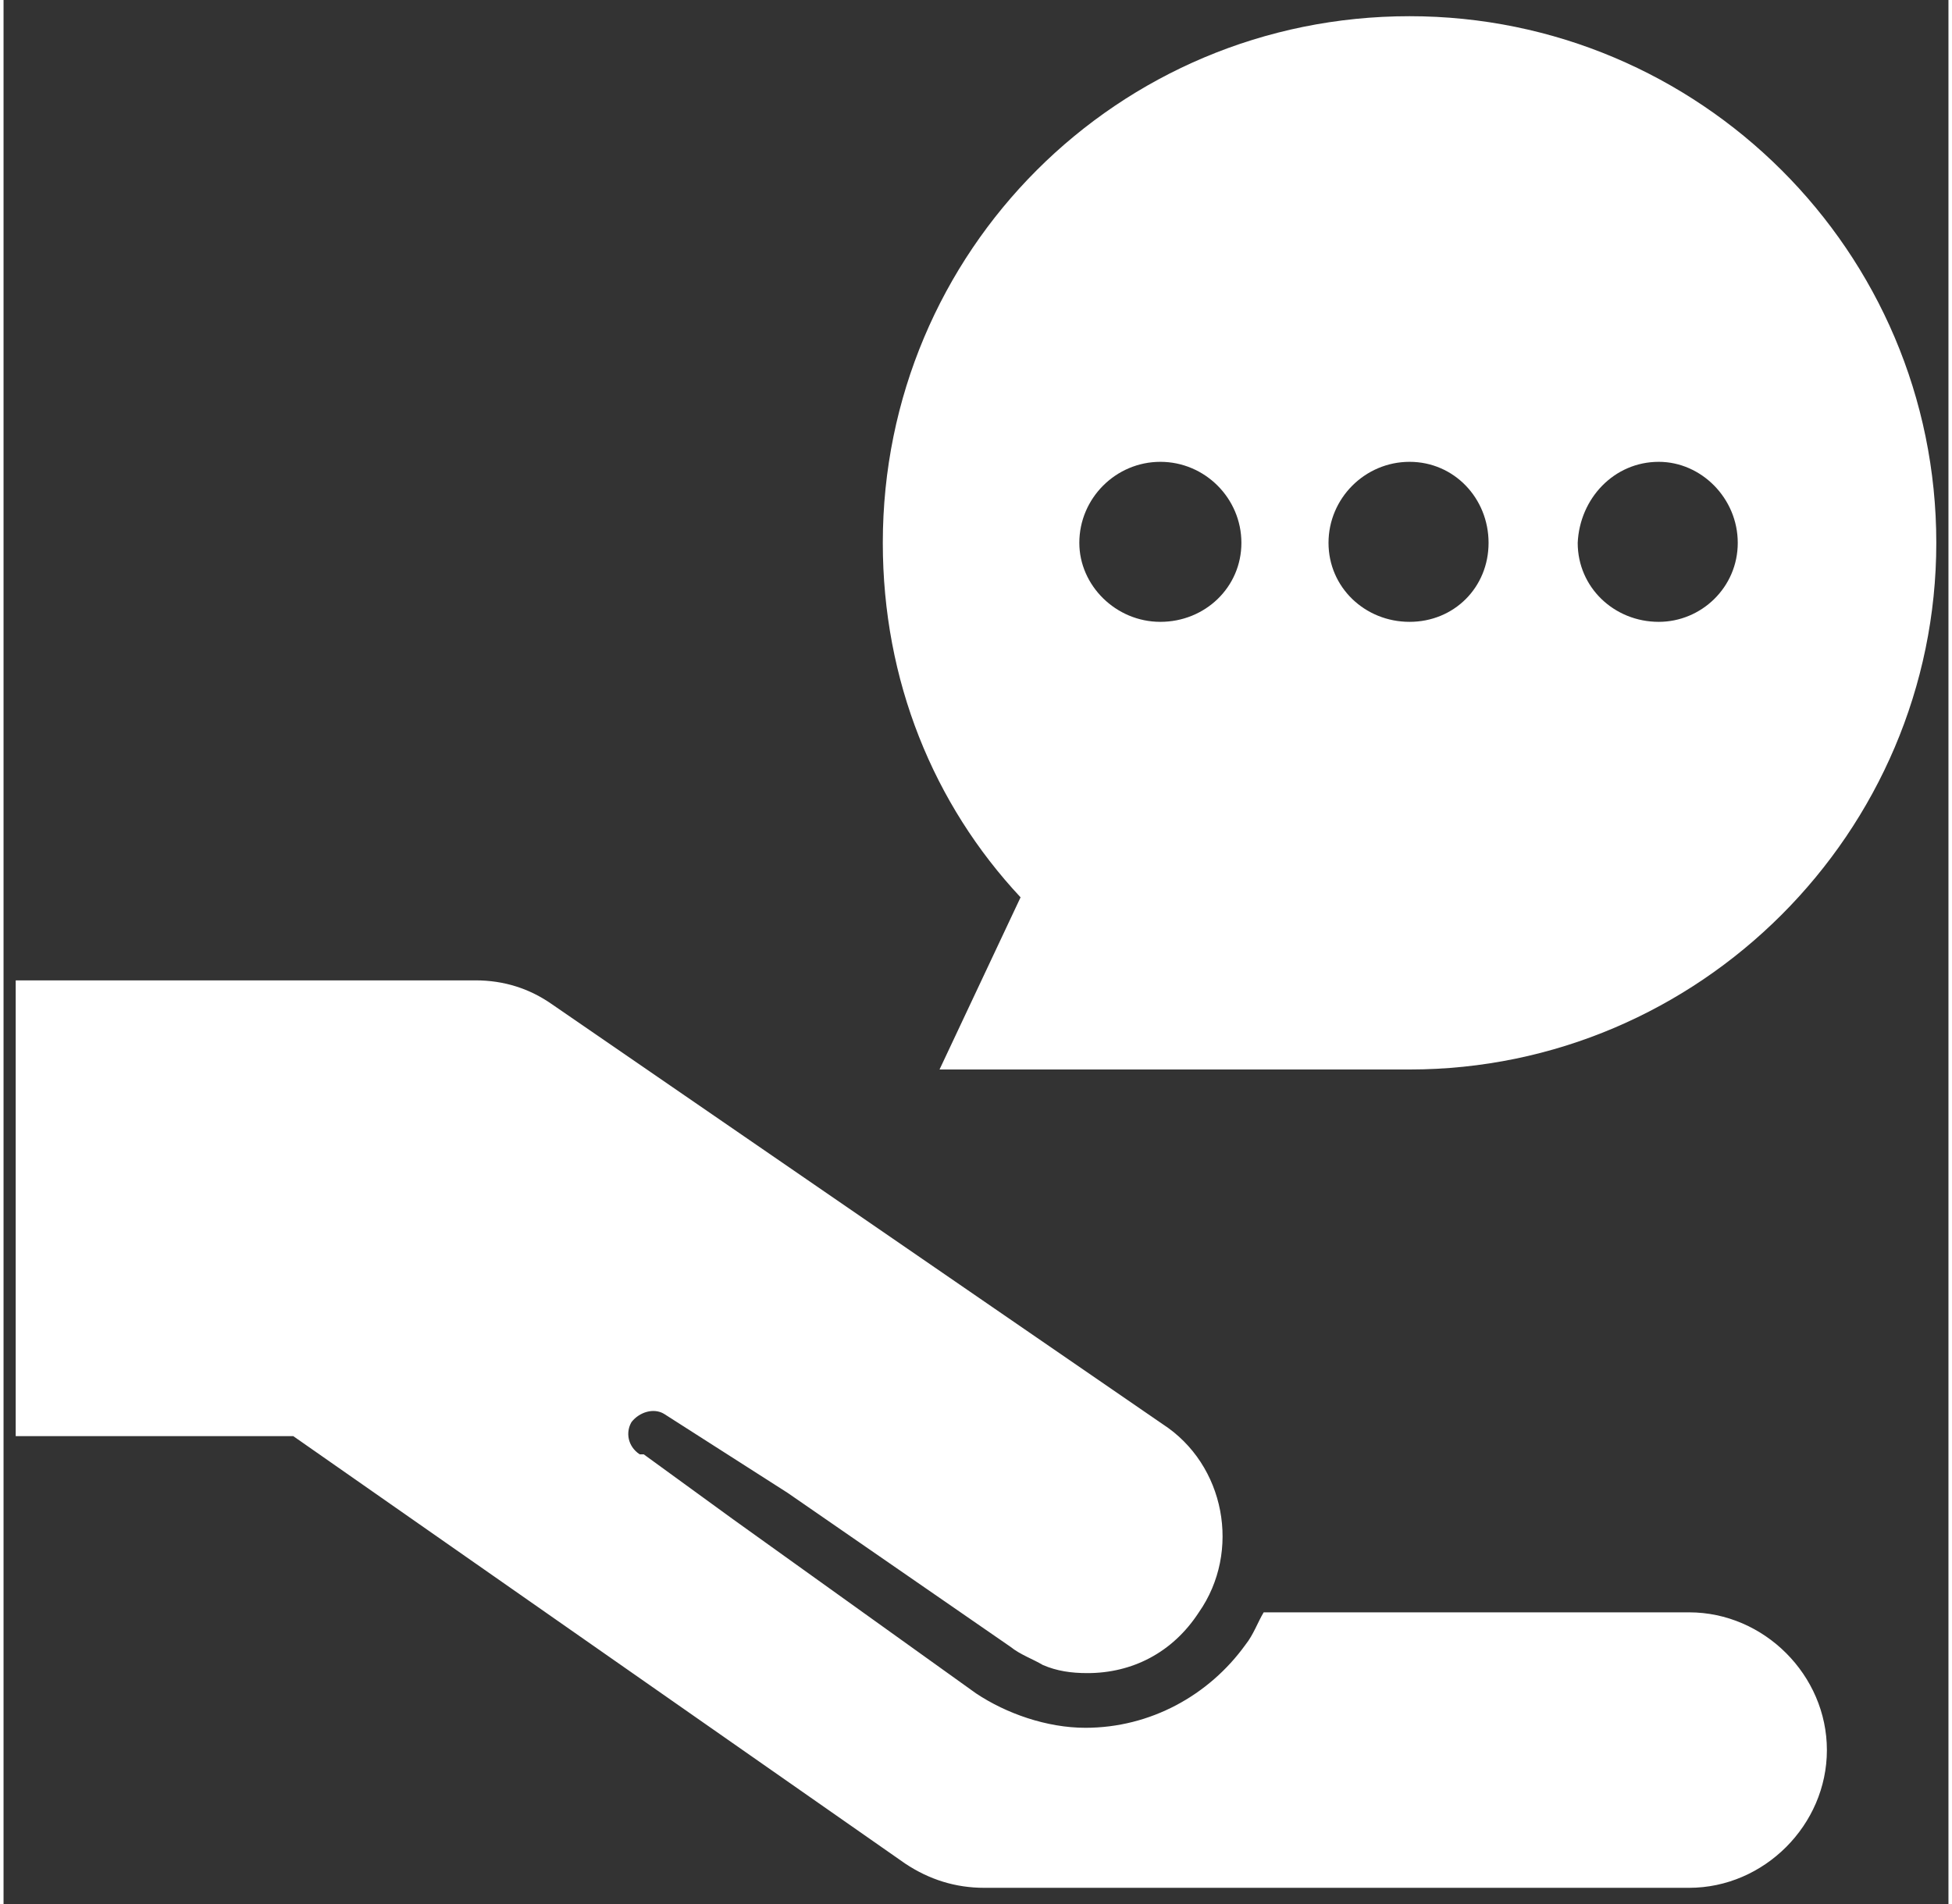
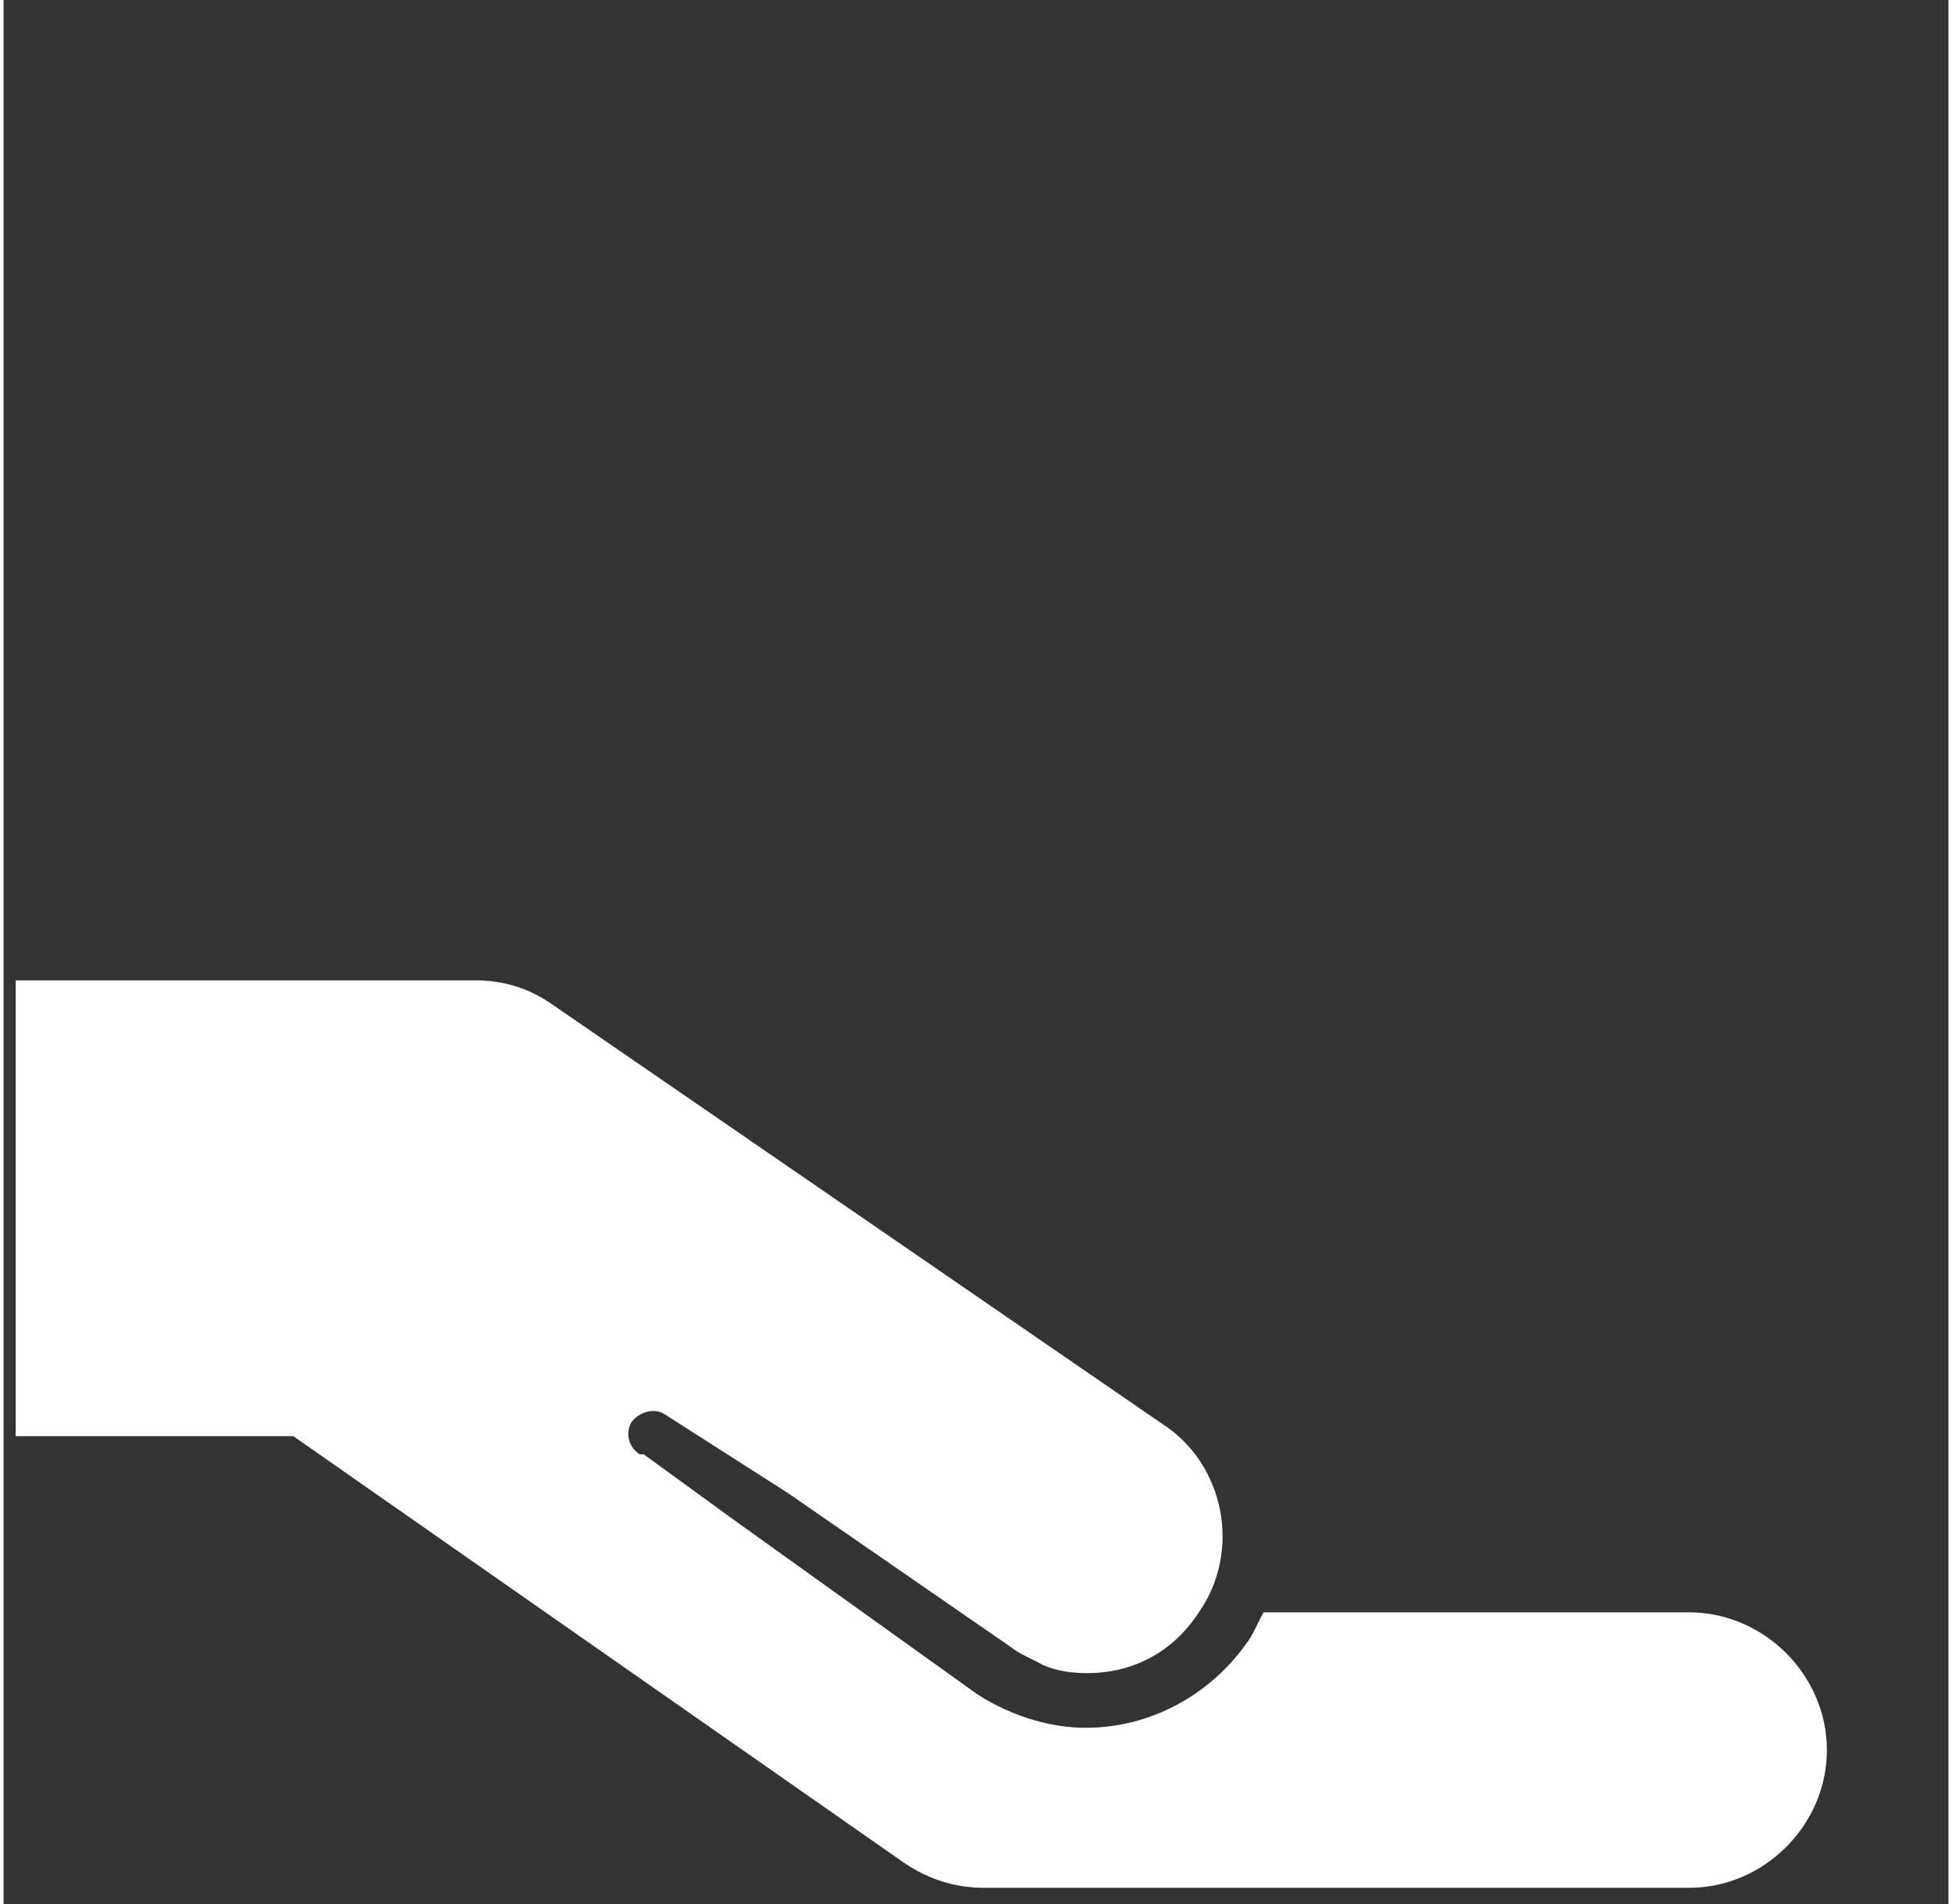
<svg xmlns="http://www.w3.org/2000/svg" version="1.2" viewBox="0 0 96 94" width="82" height="80">
  <rect x="0" y="0" width="96" height="94" fill="#333333" stroke="none" />
  <title>noun-advice-471510-FFFFFF-svg</title>
  <style>
		.s0 { fill: #ffffff } 
	</style>
  <g id="Layer">
    <path id="Layer" class="s0" d="m14.3 70.9h-13.7v-22.5h22.7q2.1 0 3.8 1.2l30.1 20.7c3.1 2 3.9 6.3 1.8 9.3-1.3 2-3.3 3-5.5 3-0.8 0-1.5-0.1-2.2-0.4-0.5-0.3-1.1-0.5-1.6-0.9l-11-7.6-6.1-3.9c-0.5-0.3-1.2-0.1-1.6 0.4-0.3 0.5-0.2 1.2 0.4 1.6h0.2l4.4 3.2 12 8.6c1.5 1 3.5 1.7 5.4 1.7 3.2 0 6.1-1.6 7.9-4.1 0.4-0.5 0.6-1.1 0.9-1.6h21c3.7 0 6.8 3.1 6.8 6.8 0 3.7-3.1 6.8-6.8 6.8h-34.8q-2.1 0-3.9-1.2z" />
-     <path id="Layer" fill-rule="evenodd" class="s0" d="m69.4 0.8c14.3 0 26 11.6 26 26 0 14.3-11.7 26-26 26h-23.2l4-8.5c-4.3-4.6-6.8-10.7-6.8-17.5 0-14.4 11.6-26 26-26zm-8.3 26c0-2.2-1.8-4-4-4-2.2 0-4 1.8-4 4 0 2.1 1.8 3.9 4 3.9 2.2 0 4-1.7 4-3.9zm16.6 0c0 2.2 1.8 3.9 4 3.9 2.1 0 3.9-1.7 3.9-3.9 0-2.2-1.8-4-3.9-4-2.2 0-3.9 1.8-4 4zm-8.3-4c-2.2 0-4 1.8-4 4 0 2.2 1.8 3.9 4 3.9 2.2 0 3.9-1.7 3.9-3.9 0-2.2-1.7-4-3.9-4z" />
  </g>
</svg>